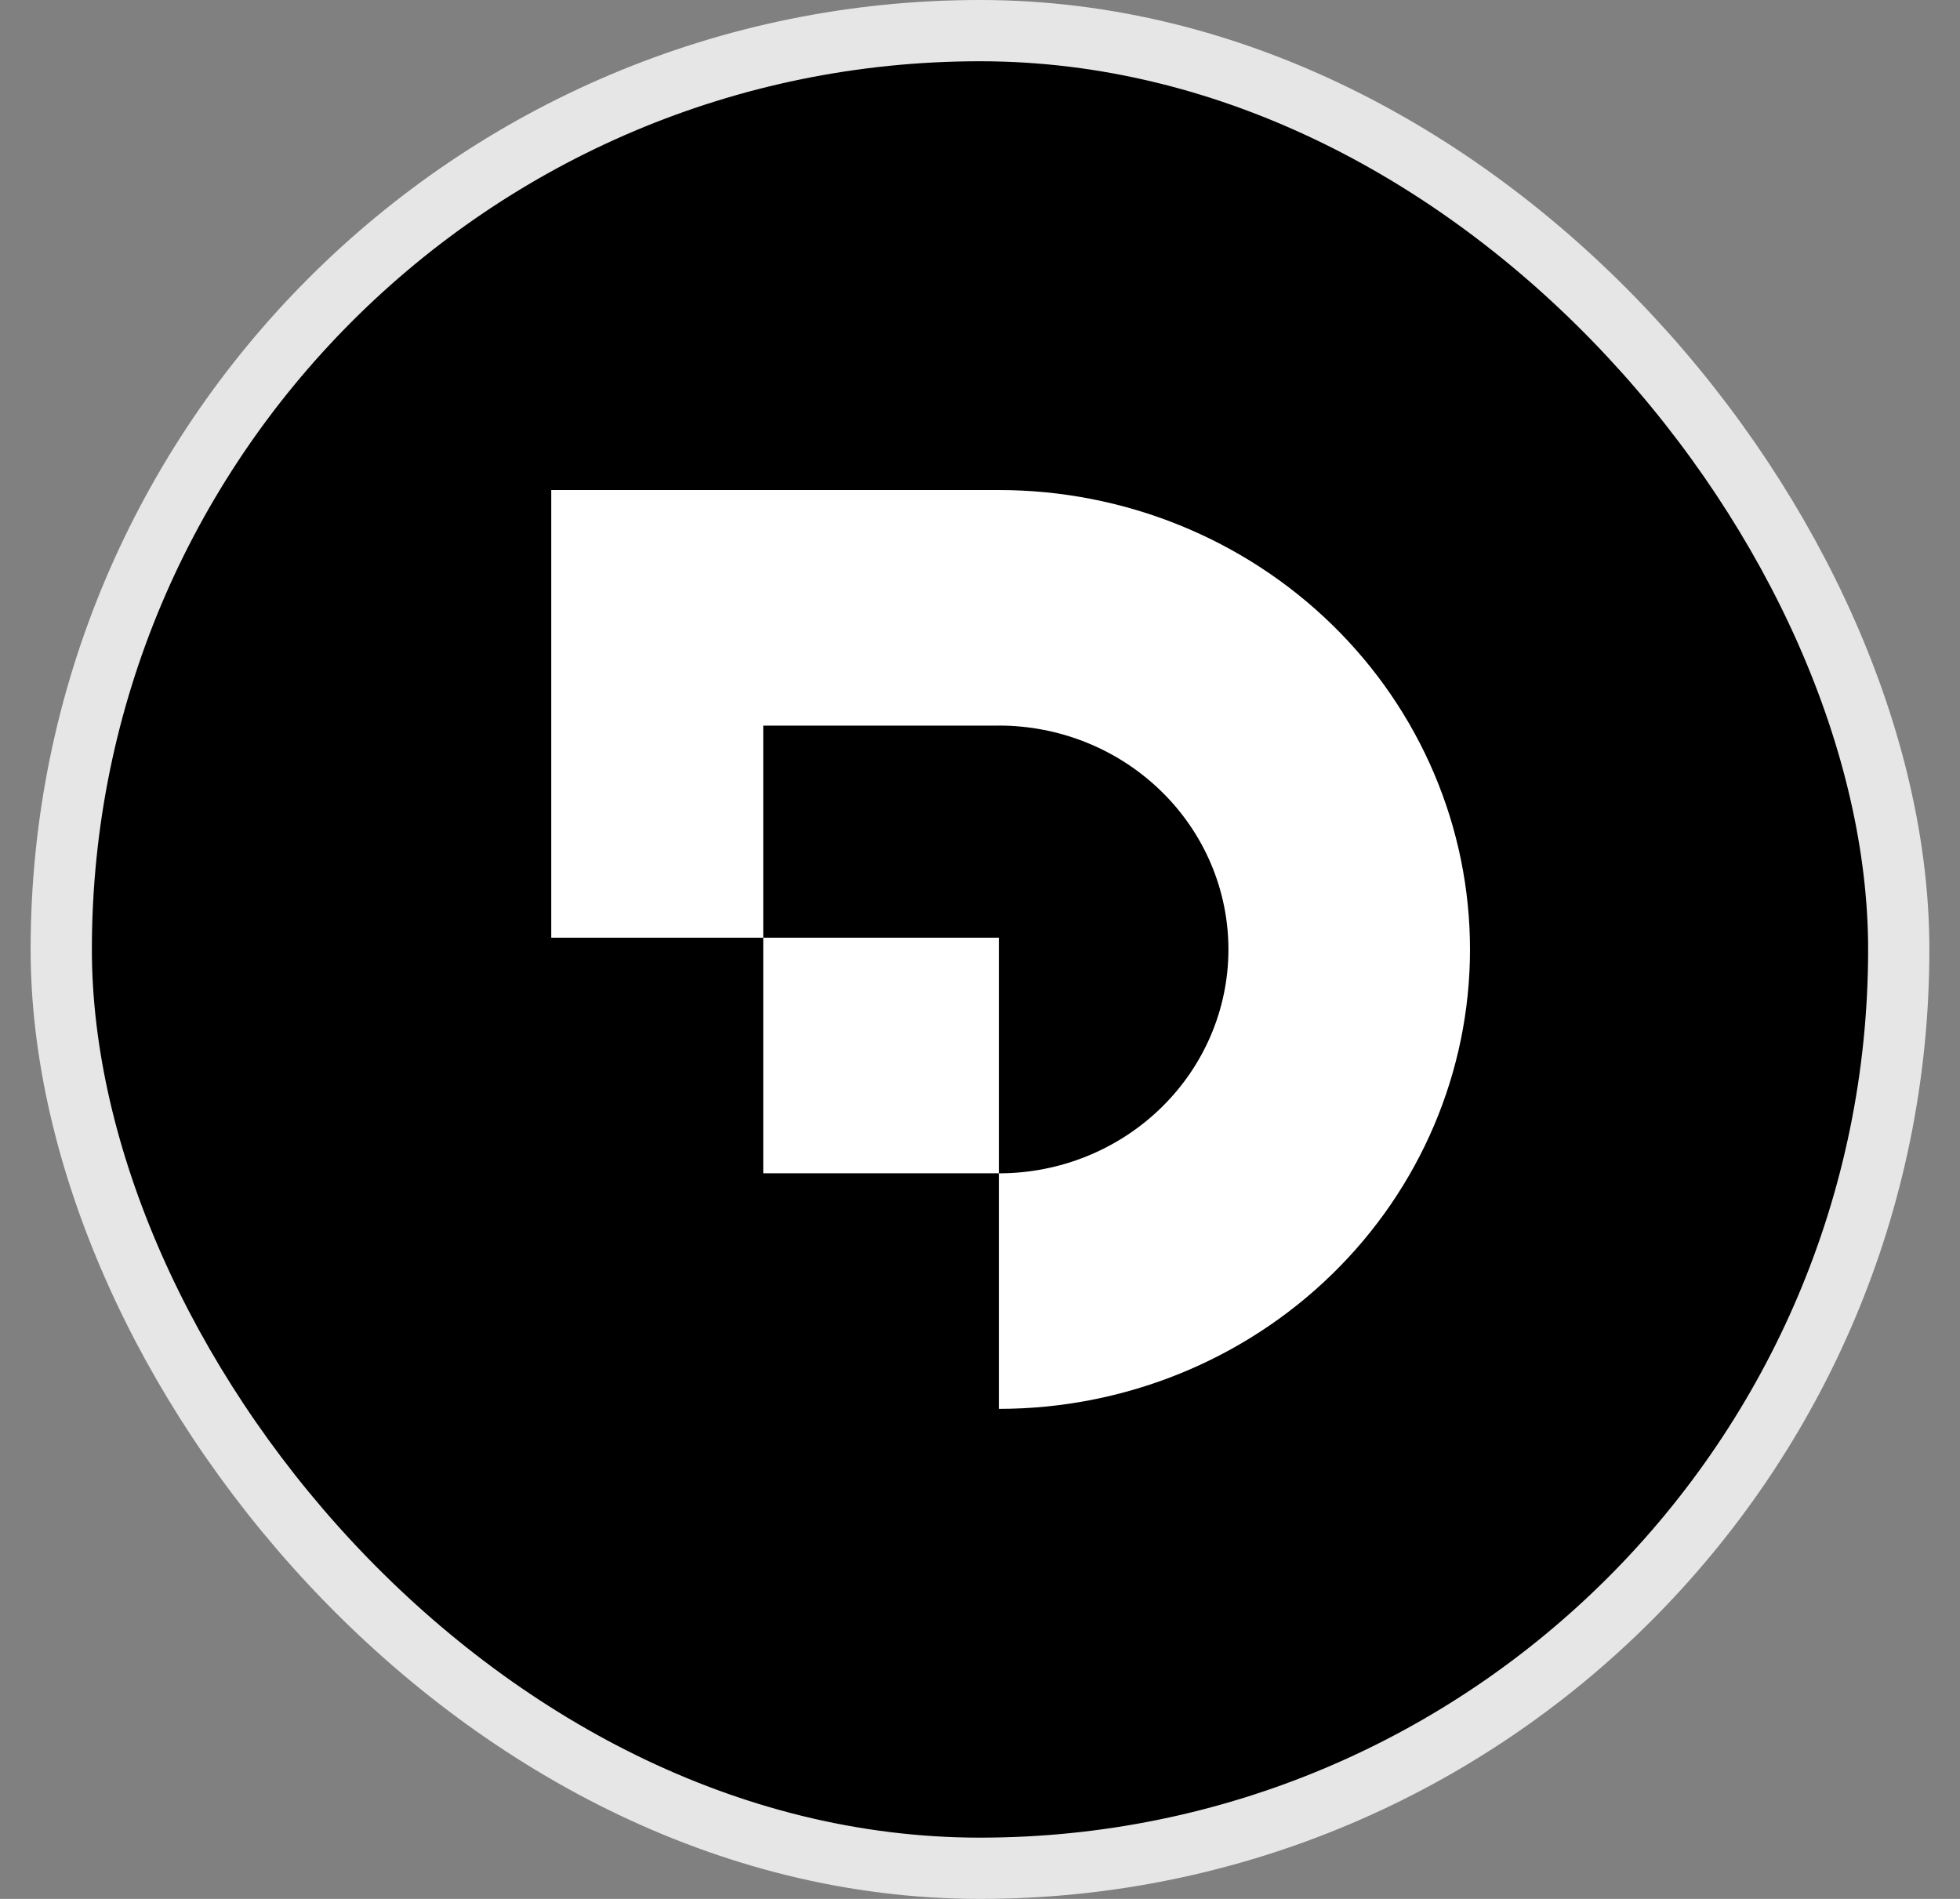
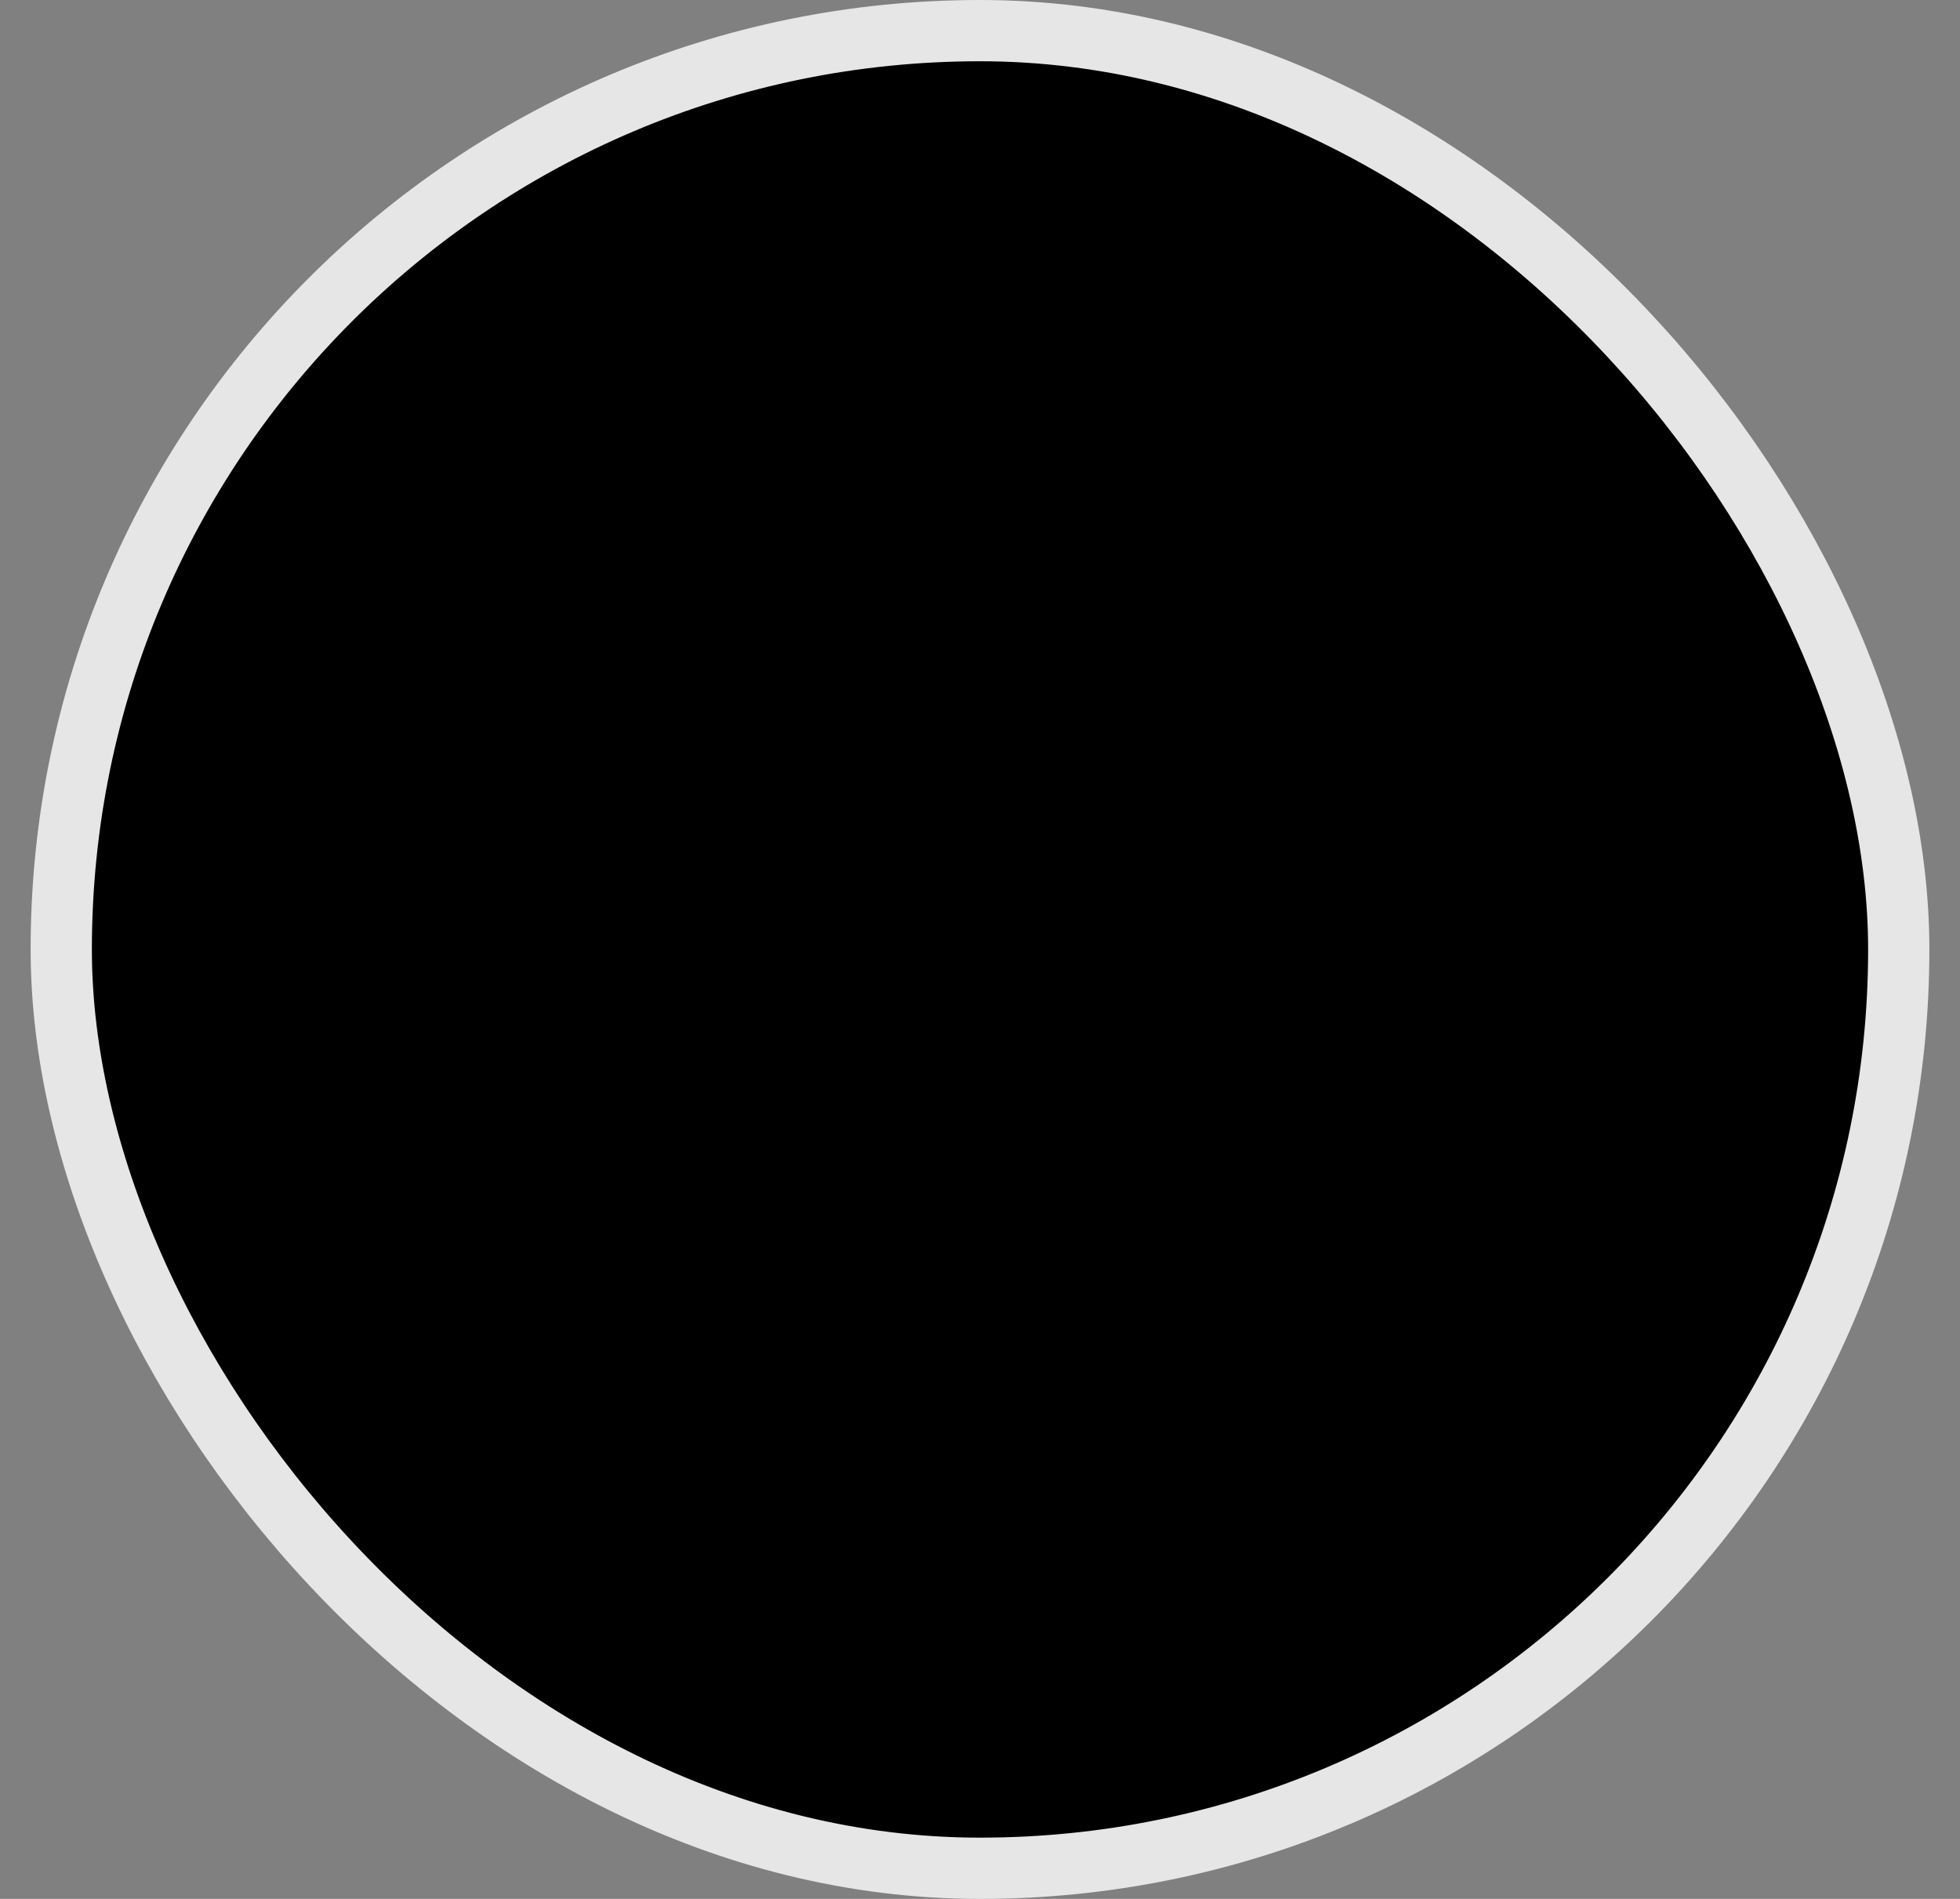
<svg xmlns="http://www.w3.org/2000/svg" width="32" height="31" viewBox="0 0 32 31" fill="none">
  <rect x="0" y="0" width="32" height="31" fill="#808080" stroke="none" />
  <rect x="1" y="0.5" width="30" height="30" rx="15" fill="black" />
  <rect x="1" y="0.5" width="30" height="30" rx="15" stroke="#E6E6E6" />
-   <path d="M9 8H16.308C18.348 8 20.304 8.79 21.747 10.197C23.19 11.603 24 13.511 24 15.5C24 17.489 23.19 19.397 21.747 20.803C20.304 22.21 18.348 23 16.308 23V19.155C17.302 19.155 18.255 18.77 18.958 18.084C19.661 17.399 20.056 16.469 20.056 15.5C20.056 14.531 19.661 13.601 18.958 12.916C18.255 12.23 17.302 11.845 16.308 11.845V11.846H12.461V15.308H9V8Z" fill="white" />
-   <path d="M12.461 15.308L16.308 15.308V19.154H12.461L12.461 15.308Z" fill="white" />
</svg>